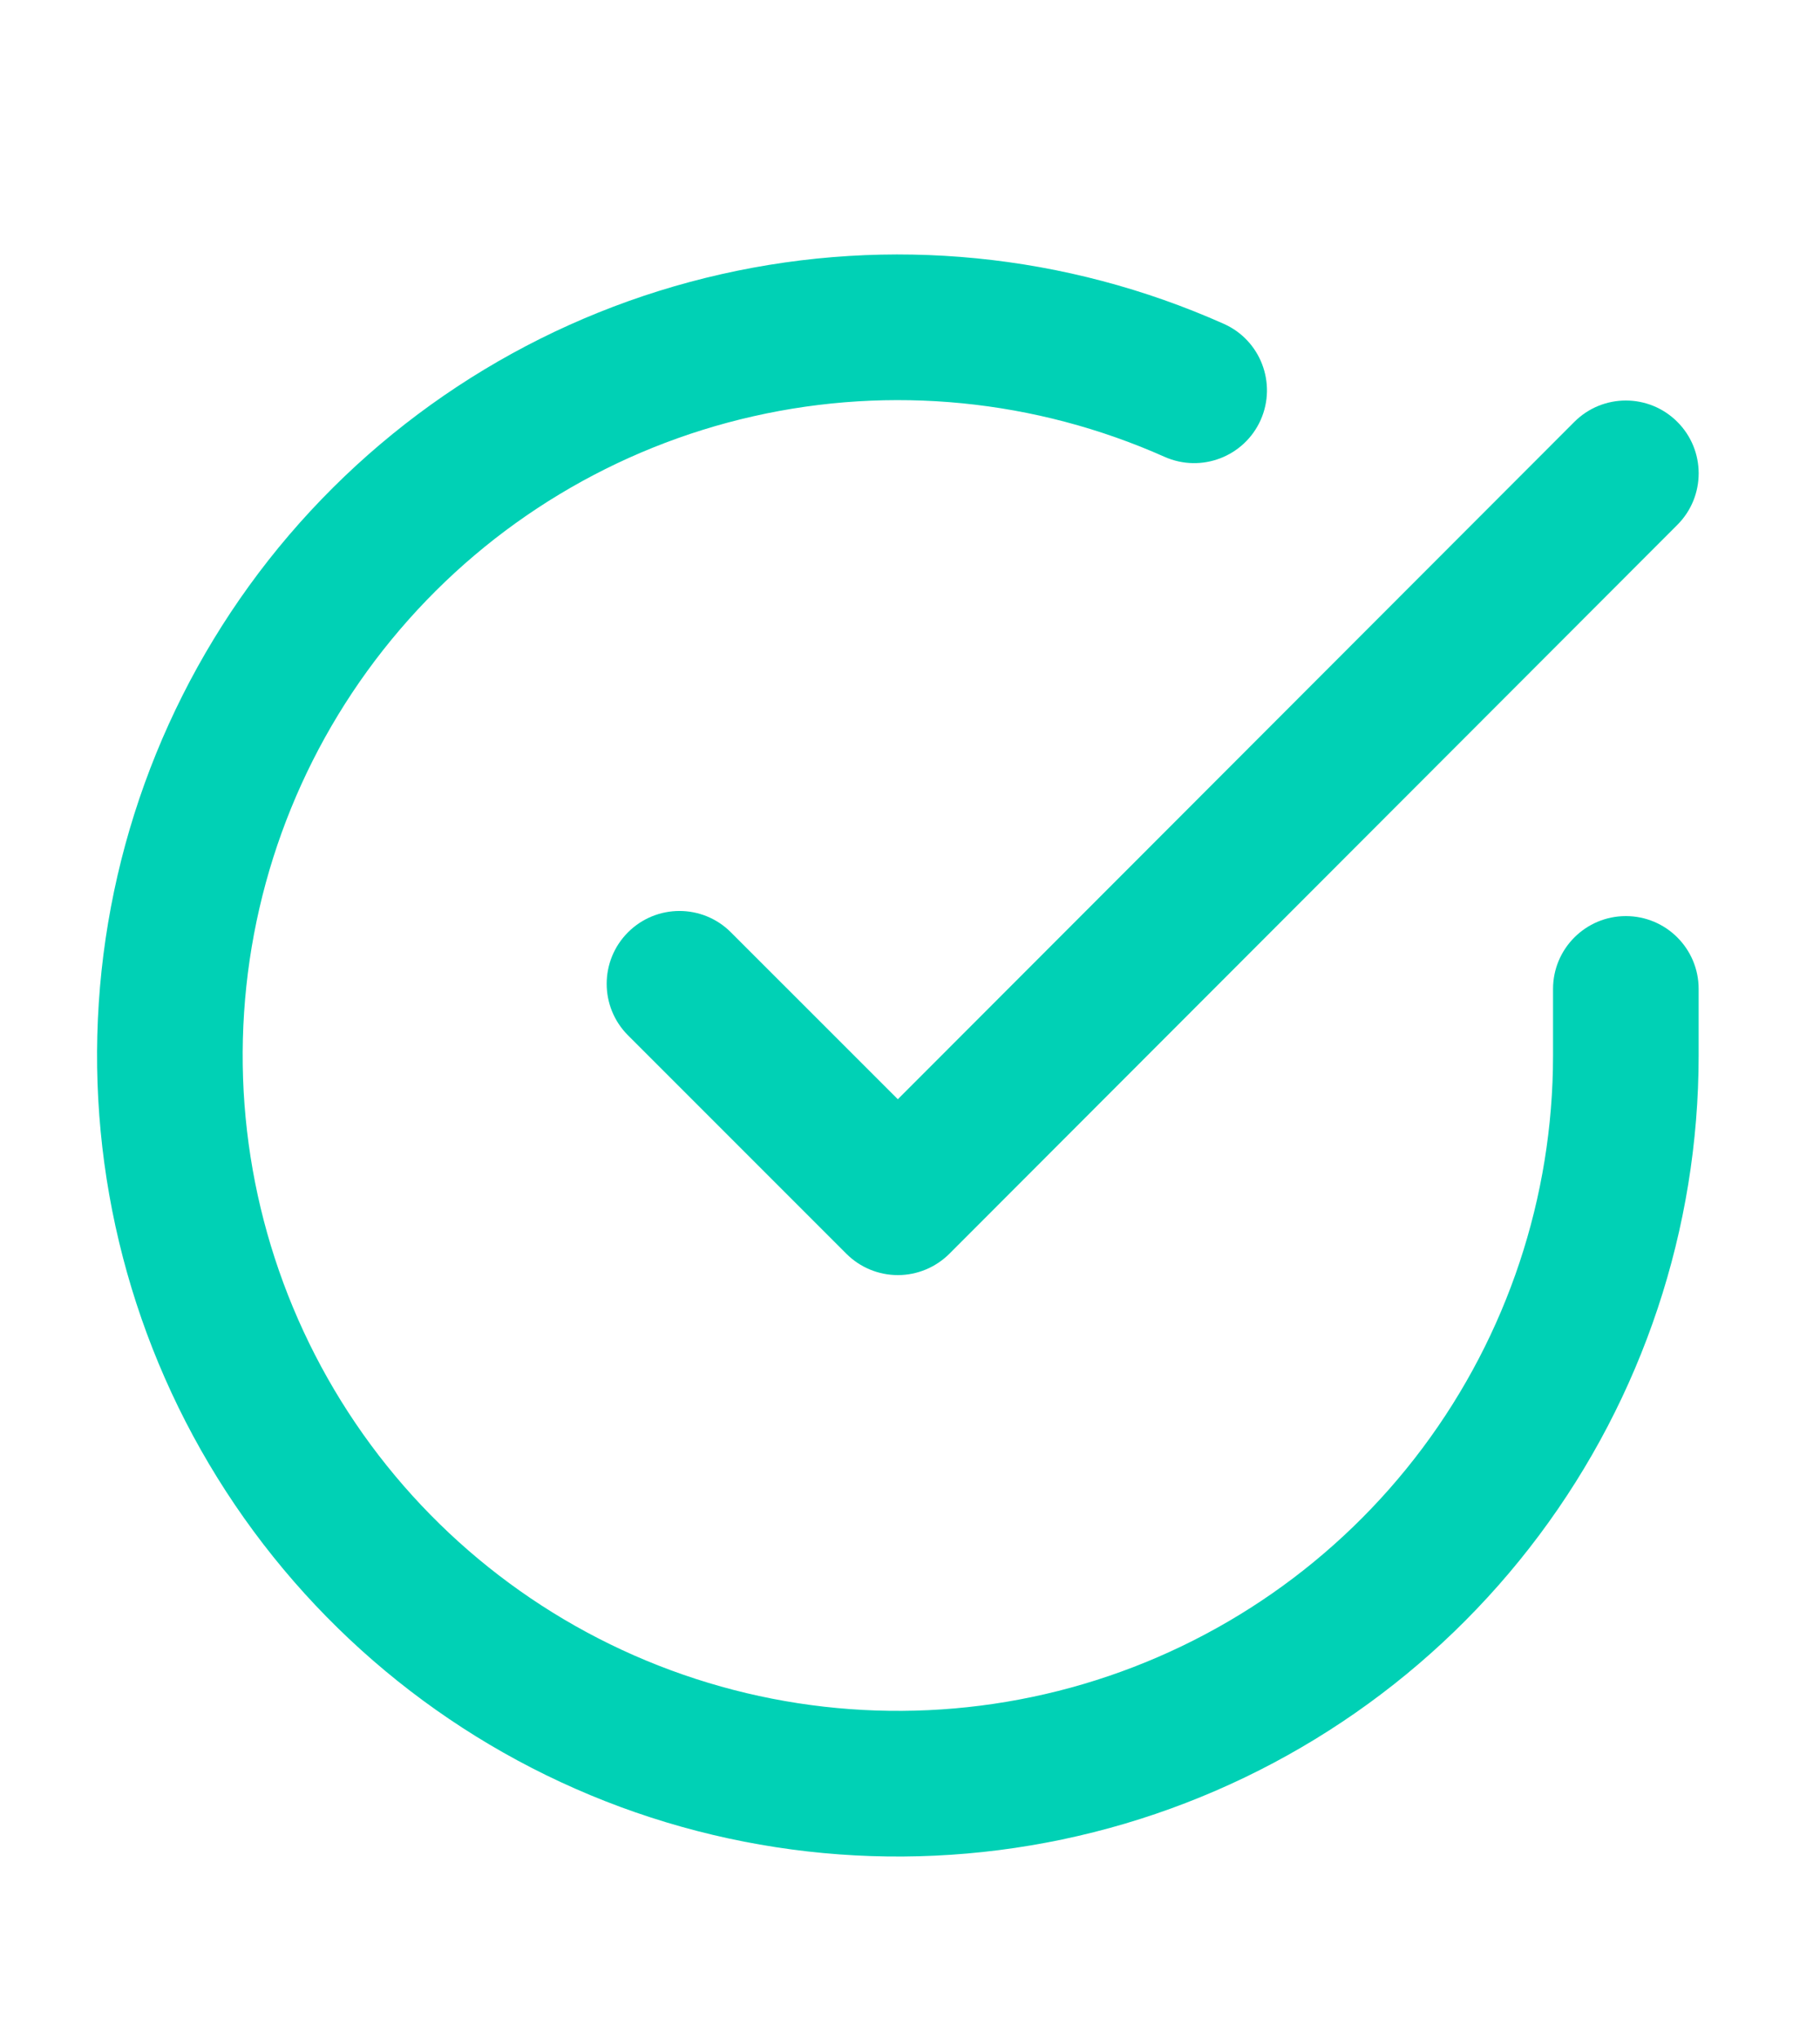
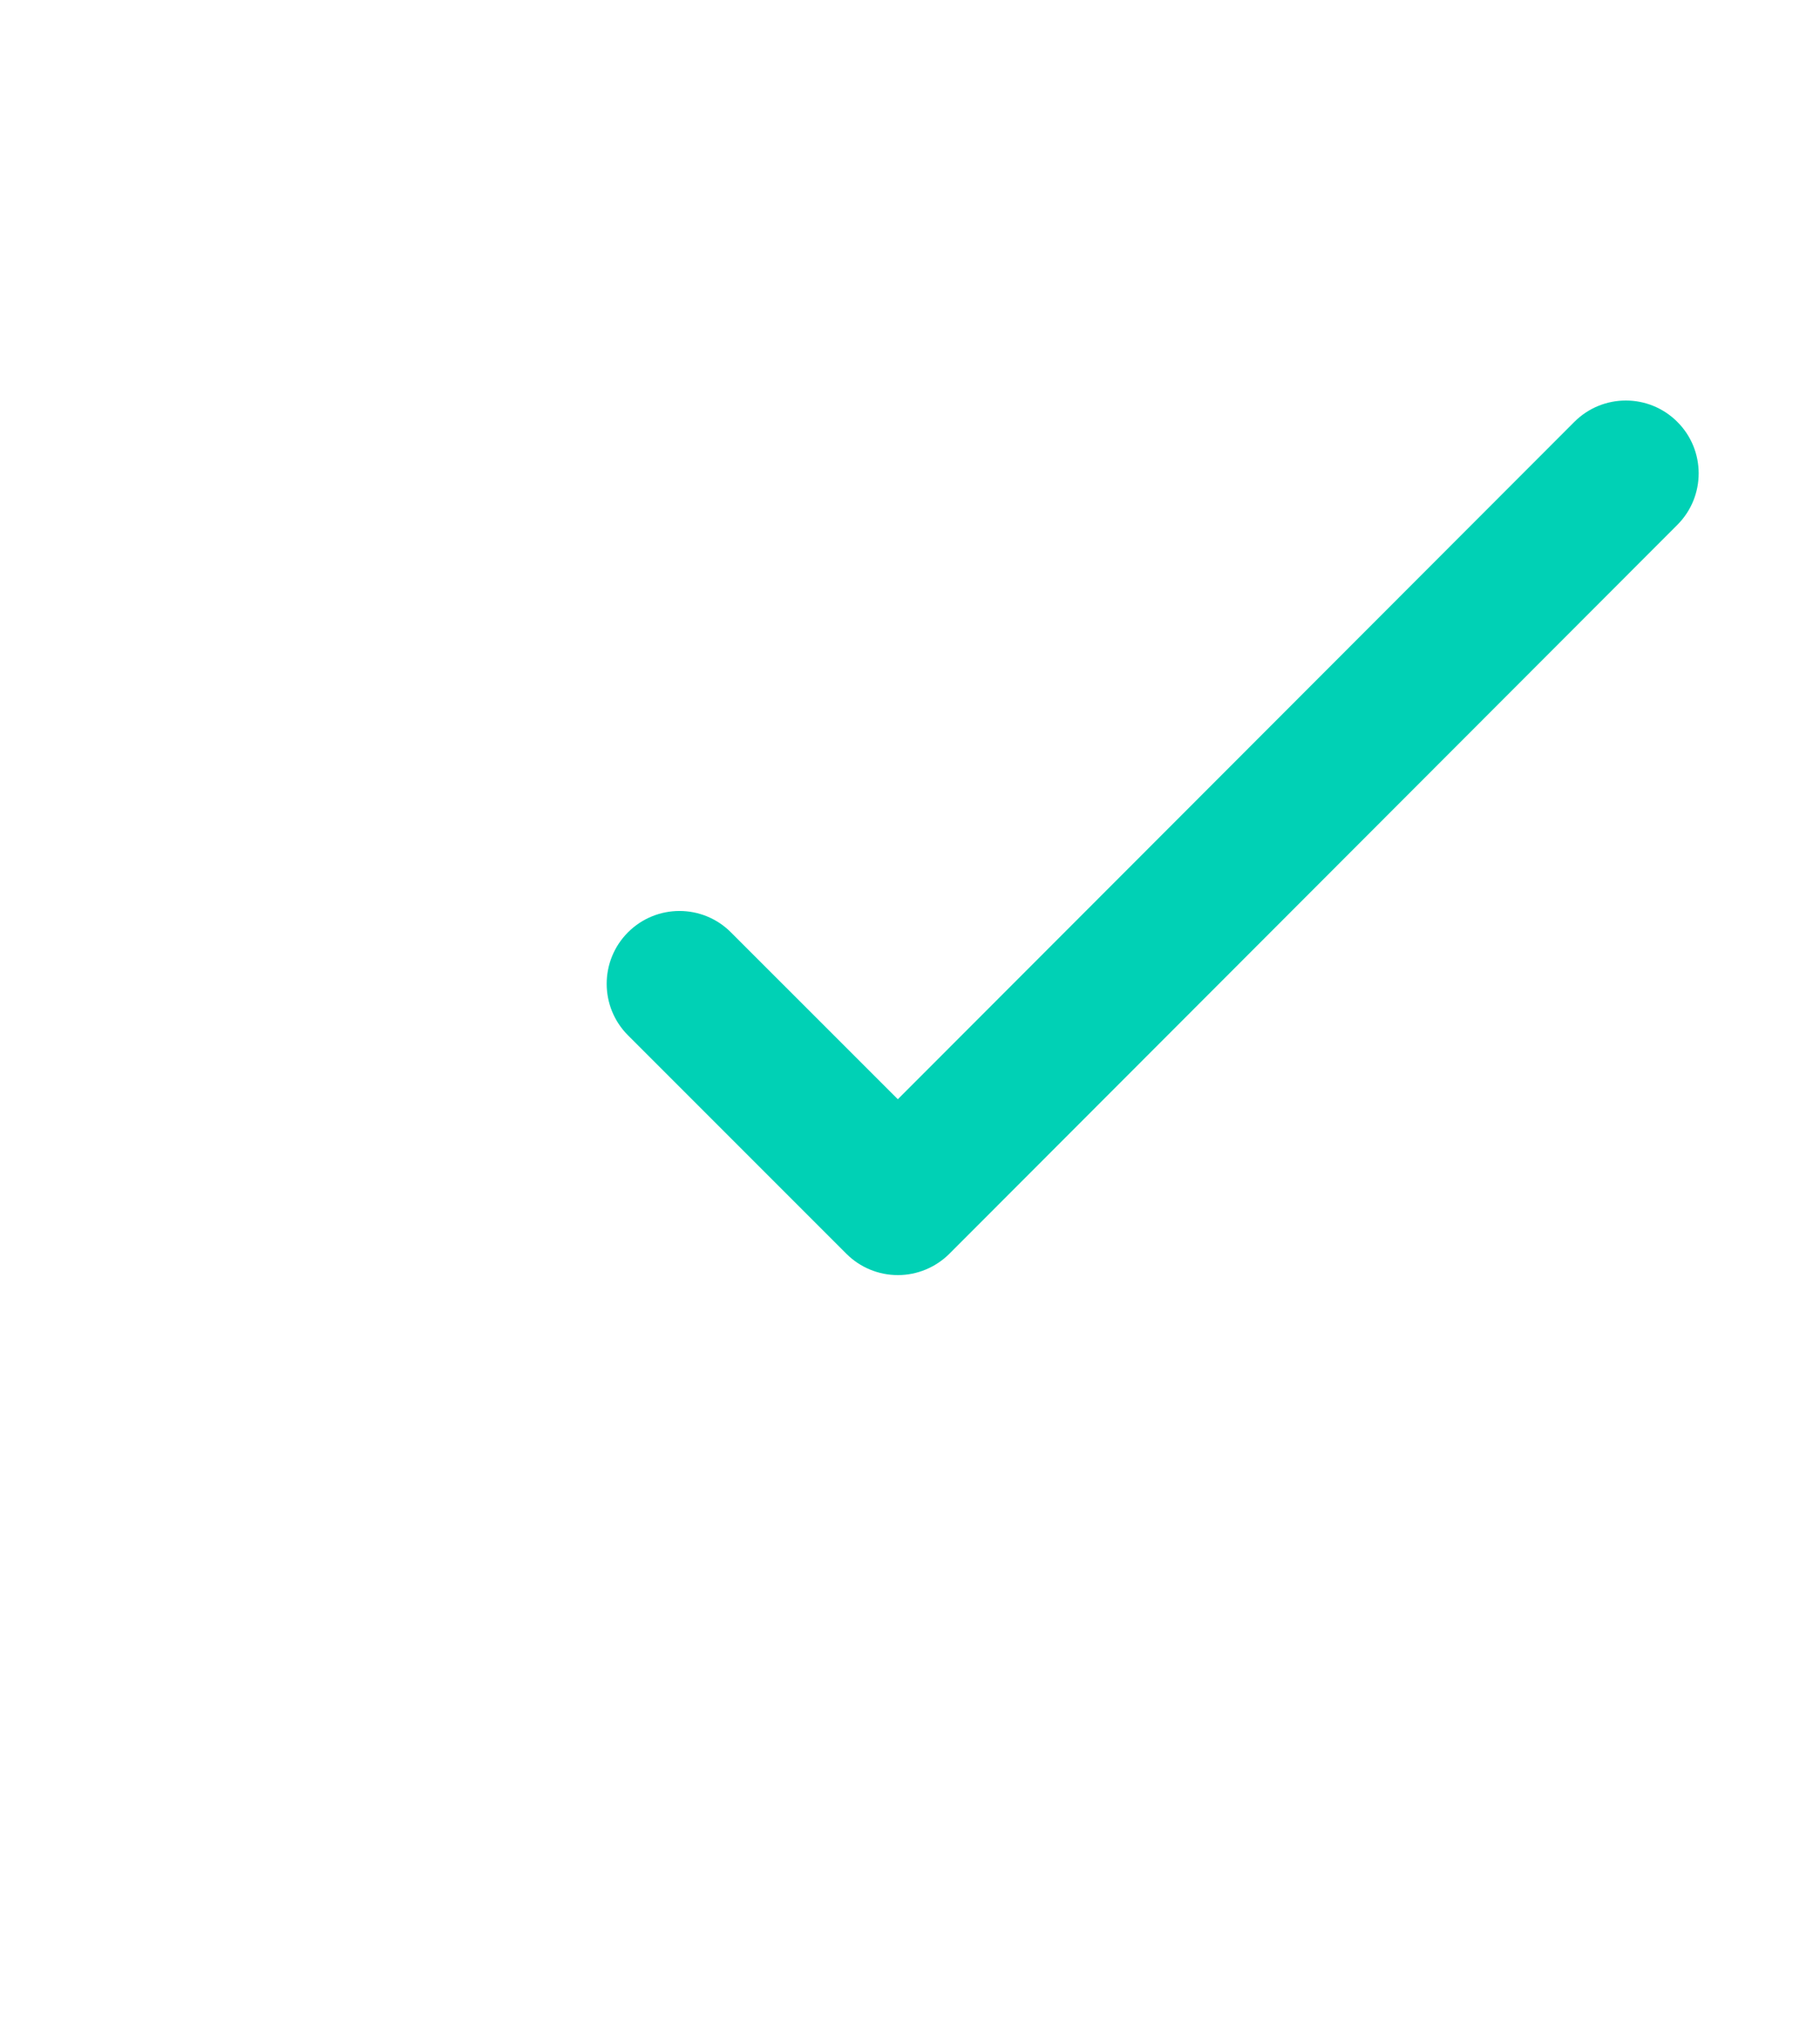
<svg xmlns="http://www.w3.org/2000/svg" width="100%" height="100%" viewBox="0 0 25 28" fill="none">
-   <path fill-rule="evenodd" clip-rule="evenodd" d="M15.996 6.273C14.223 5.484 12.243 5.288 10.35 5.716C8.457 6.143 6.753 7.171 5.492 8.647C4.231 10.122 3.48 11.966 3.353 13.902C3.225 15.839 3.727 17.765 4.783 19.393C5.839 21.021 7.394 22.264 9.214 22.936C11.035 23.609 13.024 23.675 14.885 23.125C16.746 22.575 18.38 21.438 19.542 19.883C20.704 18.329 21.332 16.44 21.333 14.499V13.58C21.333 13.028 21.781 12.58 22.333 12.58C22.886 12.58 23.333 13.028 23.333 13.58V14.5C23.332 16.872 22.564 19.181 21.143 21.081C19.723 22.98 17.727 24.37 15.452 25.043C13.177 25.715 10.746 25.635 8.521 24.813C6.296 23.991 4.396 22.471 3.105 20.481C1.814 18.491 1.201 16.137 1.357 13.771C1.513 11.404 2.43 9.151 3.971 7.347C5.513 5.544 7.595 4.287 9.909 3.765C12.223 3.242 14.643 3.481 16.81 4.447C17.315 4.671 17.541 5.263 17.317 5.767C17.092 6.271 16.501 6.498 15.996 6.273Z" fill="#00d1b5" />
  <path fill-rule="evenodd" clip-rule="evenodd" d="M23.04 5.793C23.431 6.183 23.431 6.816 23.041 7.207L13.041 17.217C12.853 17.404 12.599 17.51 12.334 17.51C12.068 17.51 11.814 17.405 11.626 17.217L8.626 14.217C8.236 13.827 8.236 13.193 8.626 12.803C9.017 12.412 9.65 12.412 10.04 12.803L12.333 15.095L21.626 5.793C22.016 5.403 22.649 5.402 23.04 5.793Z" fill="#00d1b5" />
</svg>